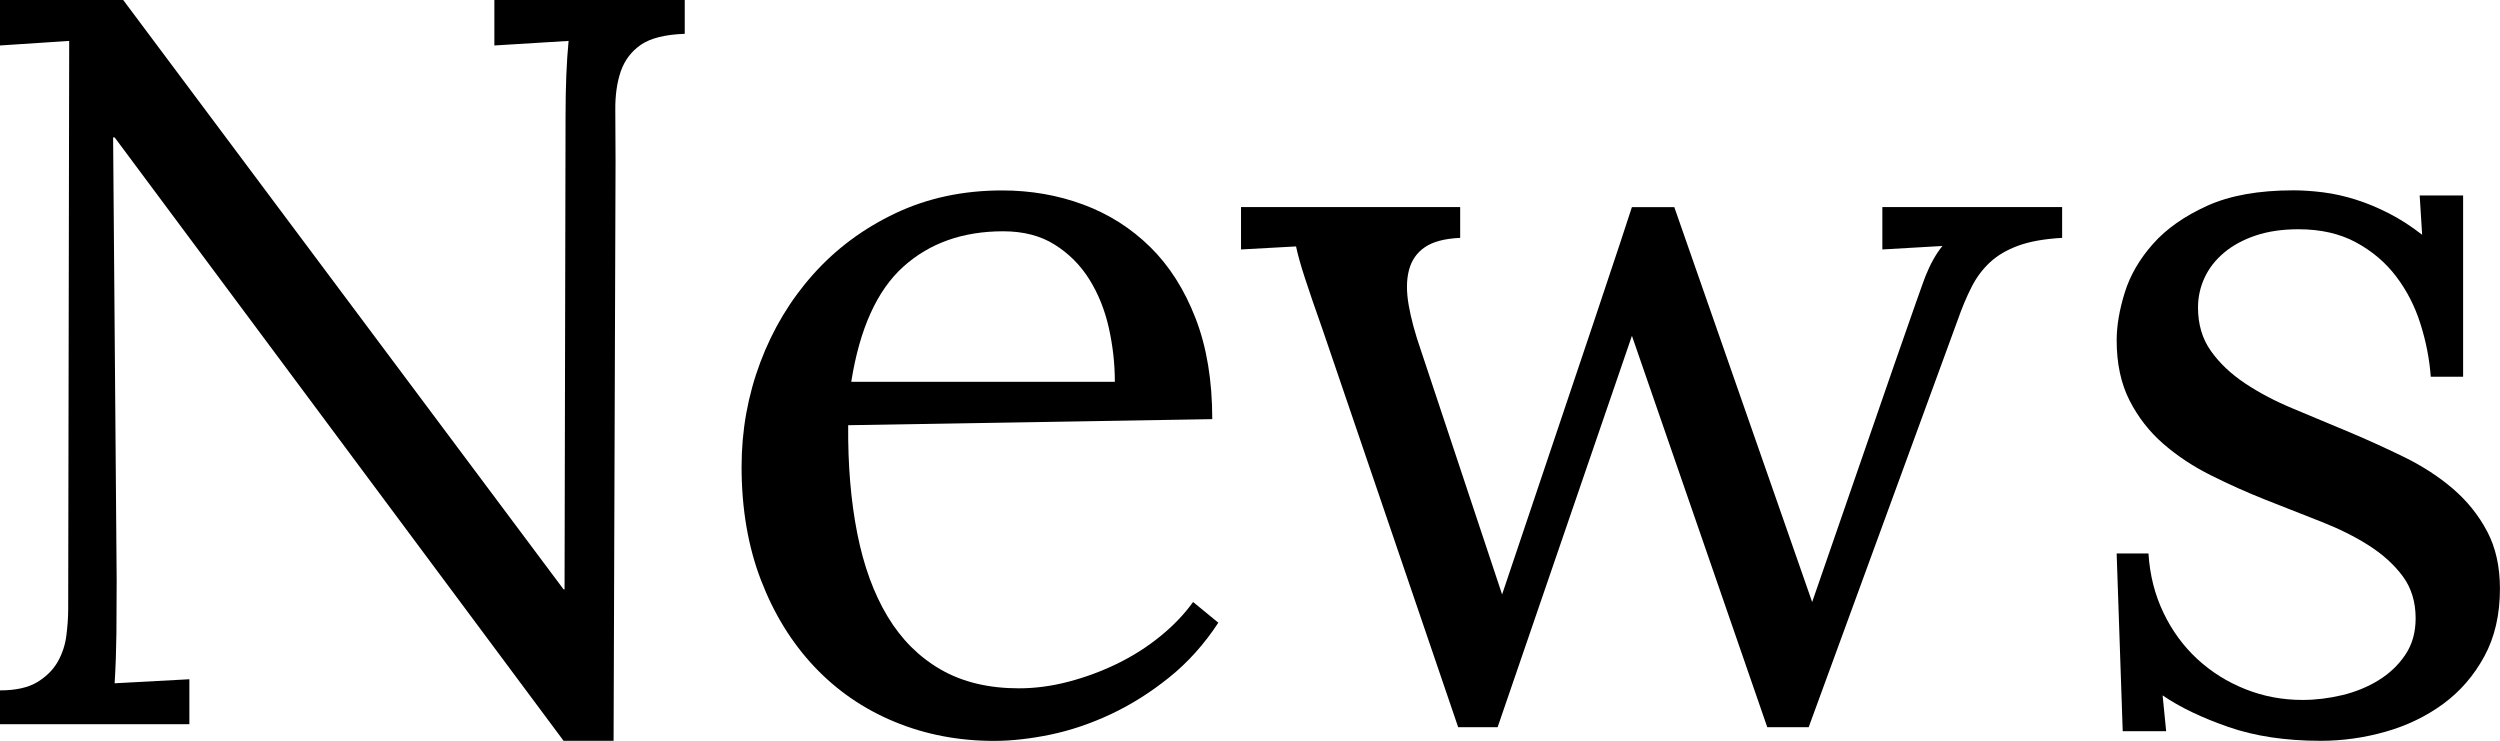
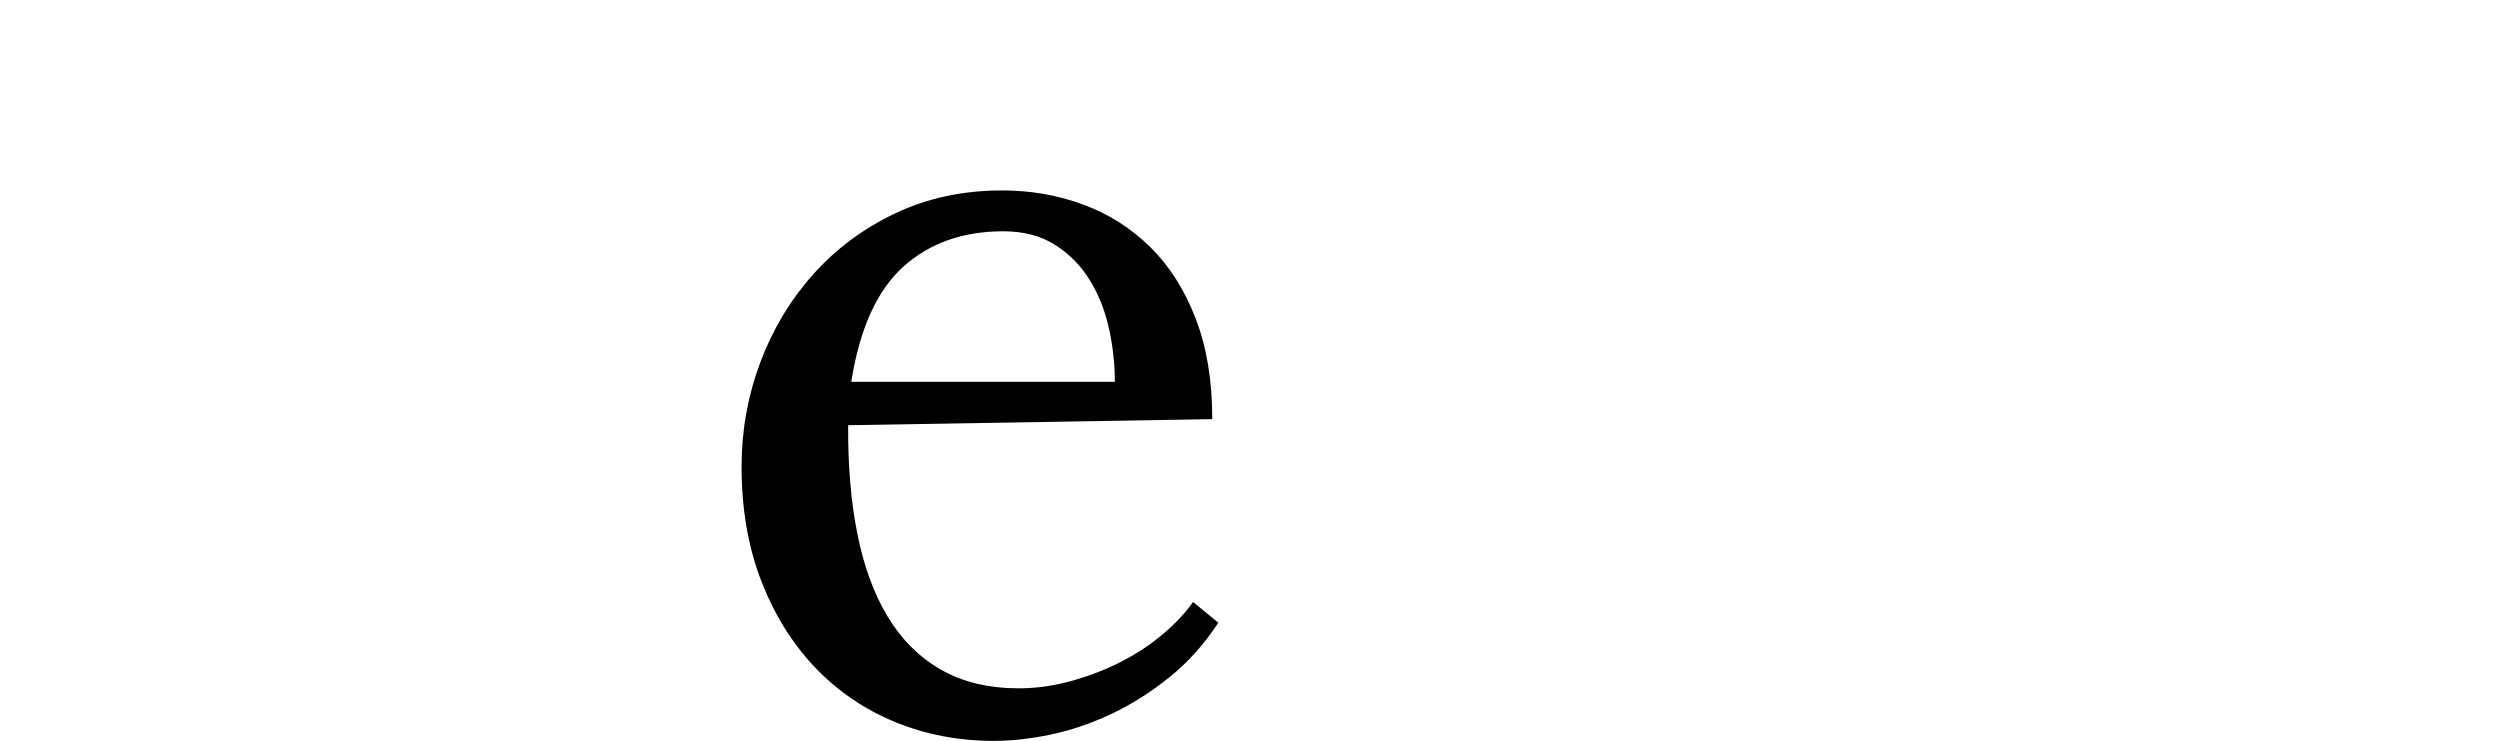
<svg xmlns="http://www.w3.org/2000/svg" version="1.1" x="0px" y="0px" width="72.517px" height="21.489px" viewBox="24.003 2.234 72.517 21.489" enable-background="new 24.003 2.234 72.517 21.489" xml:space="preserve">
  <g>
-     <path d="M41.801,23.723h-1.45L27.328,6.219h-0.044l0.103,12.858c0,0.519-0.003,1.024-0.007,1.518   c-0.006,0.493-0.022,0.979-0.052,1.459l2.168-0.117v1.304h-5.493v-0.981c0.459,0,0.82-0.081,1.084-0.241   c0.264-0.162,0.461-0.359,0.594-0.595c0.131-0.235,0.215-0.489,0.248-0.763c0.035-0.274,0.052-0.529,0.052-0.764L26.01,3.421   l-2.007,0.132V2.234h3.574l12.773,17.095h0.029l0.029-13.738c0-0.84,0.029-1.564,0.088-2.17l-2.153,0.132V2.234h5.522v0.981   c-0.566,0.02-0.988,0.125-1.268,0.315c-0.277,0.191-0.473,0.447-0.586,0.77c-0.111,0.322-0.166,0.704-0.16,1.143   c0.004,0.44,0.007,0.929,0.007,1.466L41.801,23.723z" />
    <path d="M59.167,14.392l-10.561,0.176c-0.01,1.154,0.078,2.201,0.264,3.141s0.479,1.742,0.879,2.407s0.915,1.179,1.545,1.541   s1.385,0.543,2.264,0.543c0.469,0,0.947-0.063,1.436-0.191s0.959-0.302,1.413-0.522c0.454-0.222,0.872-0.486,1.253-0.797   c0.381-0.309,0.697-0.641,0.951-0.994l0.732,0.601c-0.41,0.625-0.886,1.155-1.428,1.589c-0.542,0.436-1.104,0.789-1.685,1.062   s-1.165,0.471-1.751,0.594c-0.586,0.121-1.133,0.183-1.641,0.183c-1.035,0-1.999-0.186-2.893-0.557s-1.668-0.903-2.322-1.597   s-1.169-1.528-1.545-2.505s-0.564-2.075-0.564-3.296c0-1.055,0.182-2.062,0.543-3.025c0.361-0.961,0.873-1.813,1.537-2.556   s1.461-1.333,2.389-1.772s1.957-0.659,3.09-0.659c0.83,0,1.614,0.137,2.352,0.41s1.385,0.684,1.941,1.23s0.996,1.238,1.318,2.073   C59.007,12.304,59.167,13.279,59.167,14.392z M53.103,8.943c-1.172,0-2.139,0.343-2.9,1.029s-1.264,1.799-1.508,3.336h7.646   c0-0.525-0.059-1.049-0.176-1.569c-0.117-0.521-0.306-0.988-0.564-1.401s-0.594-0.75-1.004-1.007   C54.187,9.072,53.688,8.943,53.103,8.943z" />
-     <path d="M60.001,8.24h6.357v0.894c-0.449,0.02-0.791,0.11-1.025,0.271s-0.389,0.383-0.461,0.667   c-0.074,0.283-0.076,0.62-0.008,1.011s0.186,0.825,0.352,1.304l2.358,7.09c2.305-6.836,3.56-10.581,3.765-11.235h1.23l3.999,11.455   c2.051-5.947,3.147-9.099,3.288-9.456c0.143-0.356,0.306-0.647,0.491-0.872L78.604,9.47V8.24h5.215v0.894   c-0.518,0.029-0.942,0.105-1.274,0.227s-0.605,0.283-0.82,0.483s-0.394,0.439-0.534,0.718c-0.143,0.278-0.276,0.598-0.403,0.959   l-4.321,11.807h-1.201l-3.926-11.353l-3.896,11.353H66.3l-3.926-11.514c-0.225-0.635-0.398-1.14-0.52-1.516   c-0.123-0.376-0.208-0.681-0.257-0.916L60.001,9.47V8.24z" />
-     <path d="M90.792,22.537c0.381,0,0.764-0.047,1.15-0.139c0.385-0.092,0.736-0.236,1.055-0.432c0.316-0.194,0.576-0.44,0.775-0.737   c0.201-0.297,0.301-0.649,0.301-1.06c0-0.477-0.125-0.883-0.373-1.219c-0.25-0.336-0.576-0.633-0.982-0.892   c-0.404-0.259-0.869-0.489-1.391-0.694c-0.523-0.204-1.055-0.414-1.598-0.629c-0.541-0.215-1.071-0.451-1.589-0.711   c-0.518-0.258-0.979-0.563-1.384-0.915c-0.406-0.352-0.732-0.771-0.982-1.26c-0.248-0.488-0.373-1.069-0.373-1.743   c0-0.42,0.078-0.881,0.234-1.384s0.43-0.974,0.82-1.414s0.916-0.808,1.574-1.106c0.66-0.298,1.492-0.447,2.498-0.447   c0.273,0,0.564,0.02,0.871,0.059c0.309,0.039,0.623,0.11,0.945,0.212s0.645,0.237,0.967,0.403s0.64,0.371,0.952,0.615L94.19,7.903   h1.26v5.259h-0.938c-0.039-0.518-0.139-1.03-0.301-1.538c-0.16-0.508-0.395-0.964-0.703-1.37c-0.307-0.405-0.695-0.735-1.164-0.989   s-1.025-0.381-1.67-0.381c-0.469,0-0.884,0.061-1.245,0.183s-0.667,0.288-0.915,0.498c-0.25,0.21-0.438,0.452-0.564,0.725   s-0.19,0.562-0.19,0.864c0,0.488,0.124,0.908,0.374,1.26c0.248,0.352,0.578,0.664,0.988,0.938s0.879,0.521,1.406,0.739   c0.527,0.221,1.064,0.445,1.611,0.674c0.547,0.23,1.084,0.475,1.611,0.732c0.527,0.26,0.996,0.564,1.406,0.916   s0.74,0.762,0.988,1.23c0.25,0.469,0.374,1.025,0.374,1.67c0,0.752-0.151,1.406-0.454,1.963s-0.701,1.016-1.193,1.377   c-0.494,0.361-1.051,0.63-1.67,0.806c-0.621,0.176-1.248,0.264-1.883,0.264c-1.016,0-1.909-0.134-2.681-0.403   c-0.771-0.268-1.406-0.573-1.904-0.915l0.103,1.04h-1.26l-0.176-5.156h0.923c0.039,0.623,0.183,1.195,0.433,1.715   c0.248,0.521,0.576,0.969,0.98,1.344c0.406,0.375,0.869,0.666,1.393,0.875C89.651,22.432,90.206,22.537,90.792,22.537z" />
  </g>
</svg>